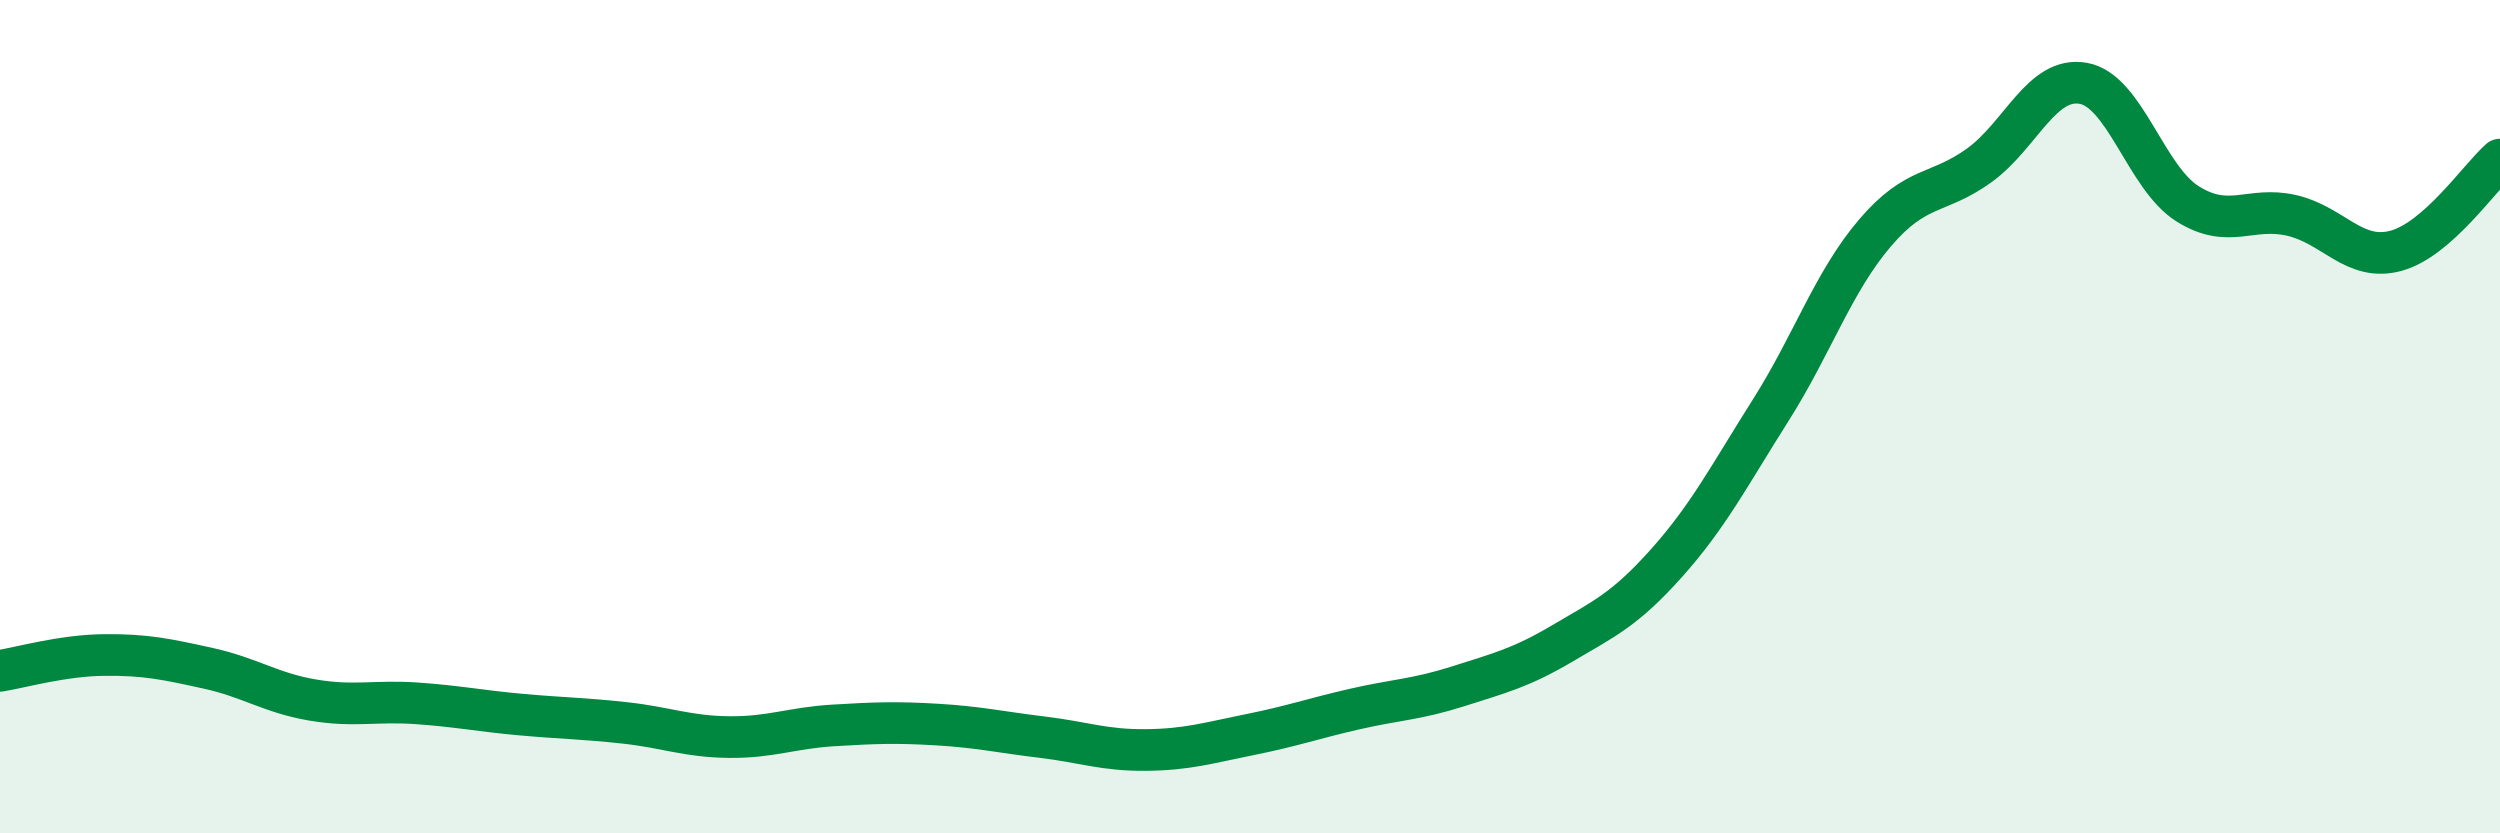
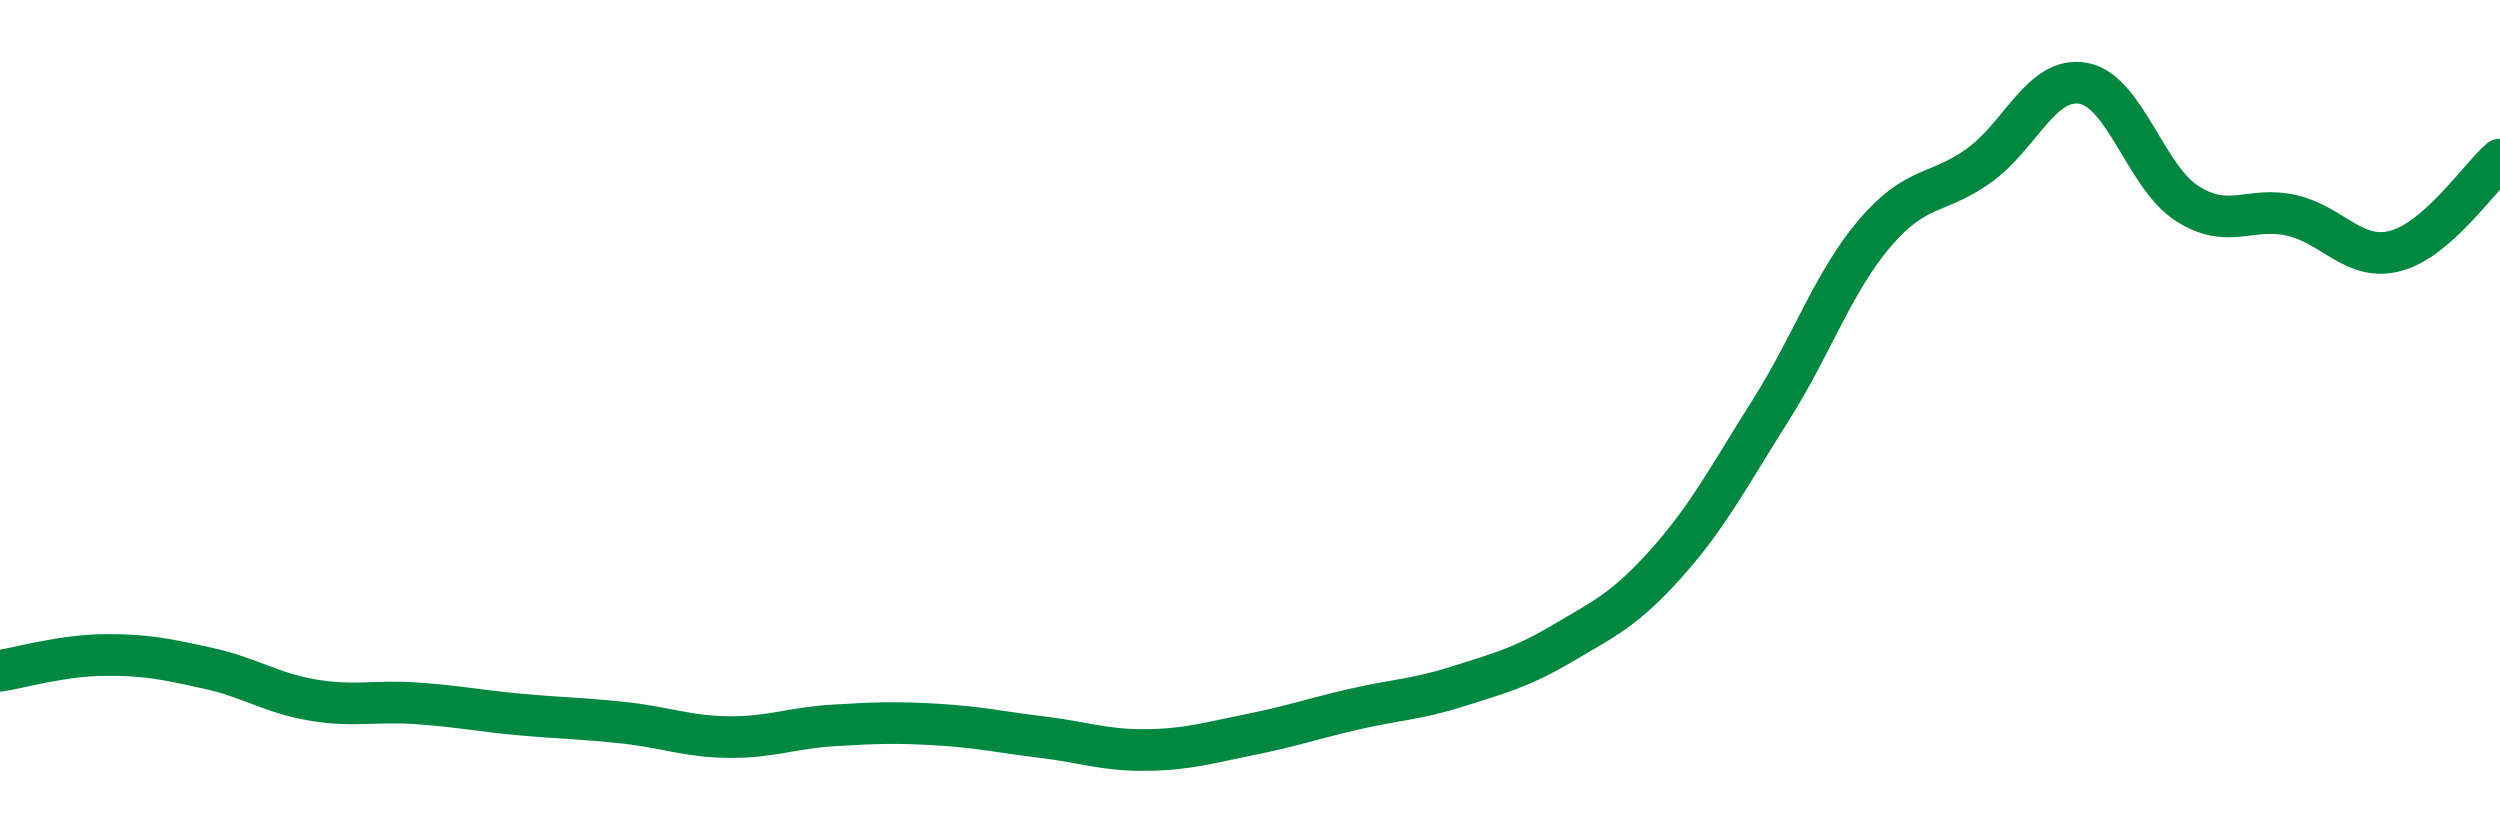
<svg xmlns="http://www.w3.org/2000/svg" width="60" height="20" viewBox="0 0 60 20">
-   <path d="M 0,16.1 C 0.5,16.02 1.5,15.73 2.5,15.72 C 3.5,15.71 4,15.82 5,16.04 C 6,16.26 6.5,16.63 7.5,16.8 C 8.5,16.97 9,16.81 10,16.88 C 11,16.95 11.5,17.06 12.5,17.15 C 13.5,17.24 14,17.24 15,17.35 C 16,17.46 16.5,17.68 17.5,17.69 C 18.5,17.7 19,17.47 20,17.41 C 21,17.35 21.5,17.33 22.5,17.39 C 23.5,17.45 24,17.57 25,17.69 C 26,17.81 26.5,18.01 27.5,18 C 28.5,17.99 29,17.83 30,17.63 C 31,17.43 31.5,17.25 32.5,17.02 C 33.5,16.79 34,16.79 35,16.47 C 36,16.15 36.5,16.03 37.5,15.44 C 38.5,14.85 39,14.63 40,13.51 C 41,12.39 41.5,11.42 42.5,9.84 C 43.5,8.26 44,6.76 45,5.59 C 46,4.42 46.5,4.69 47.5,3.97 C 48.5,3.25 49,1.82 50,2 C 51,2.18 51.5,4.26 52.5,4.89 C 53.5,5.52 54,4.94 55,5.17 C 56,5.4 56.5,6.29 57.5,6.02 C 58.5,5.75 59.5,4.27 60,3.83L60 20L0 20Z" fill="#008740" opacity="0.1" stroke-linecap="round" stroke-linejoin="round" />
  <path d="M 0,16.1 C 0.5,16.02 1.5,15.73 2.5,15.72 C 3.5,15.71 4,15.82 5,16.04 C 6,16.26 6.5,16.63 7.5,16.8 C 8.5,16.97 9,16.81 10,16.88 C 11,16.95 11.5,17.06 12.5,17.15 C 13.5,17.24 14,17.24 15,17.35 C 16,17.46 16.5,17.68 17.5,17.69 C 18.5,17.7 19,17.47 20,17.41 C 21,17.35 21.5,17.33 22.5,17.39 C 23.5,17.45 24,17.57 25,17.69 C 26,17.81 26.5,18.01 27.5,18 C 28.5,17.99 29,17.83 30,17.63 C 31,17.43 31.5,17.25 32.5,17.02 C 33.5,16.79 34,16.79 35,16.47 C 36,16.15 36.5,16.03 37.5,15.44 C 38.5,14.85 39,14.63 40,13.51 C 41,12.39 41.5,11.42 42.5,9.84 C 43.5,8.26 44,6.76 45,5.59 C 46,4.42 46.5,4.69 47.5,3.97 C 48.5,3.25 49,1.82 50,2 C 51,2.18 51.5,4.26 52.5,4.89 C 53.5,5.52 54,4.94 55,5.17 C 56,5.4 56.5,6.29 57.5,6.02 C 58.5,5.75 59.5,4.27 60,3.83" stroke="#008740" stroke-width="1" fill="none" stroke-linecap="round" stroke-linejoin="round" />
</svg>